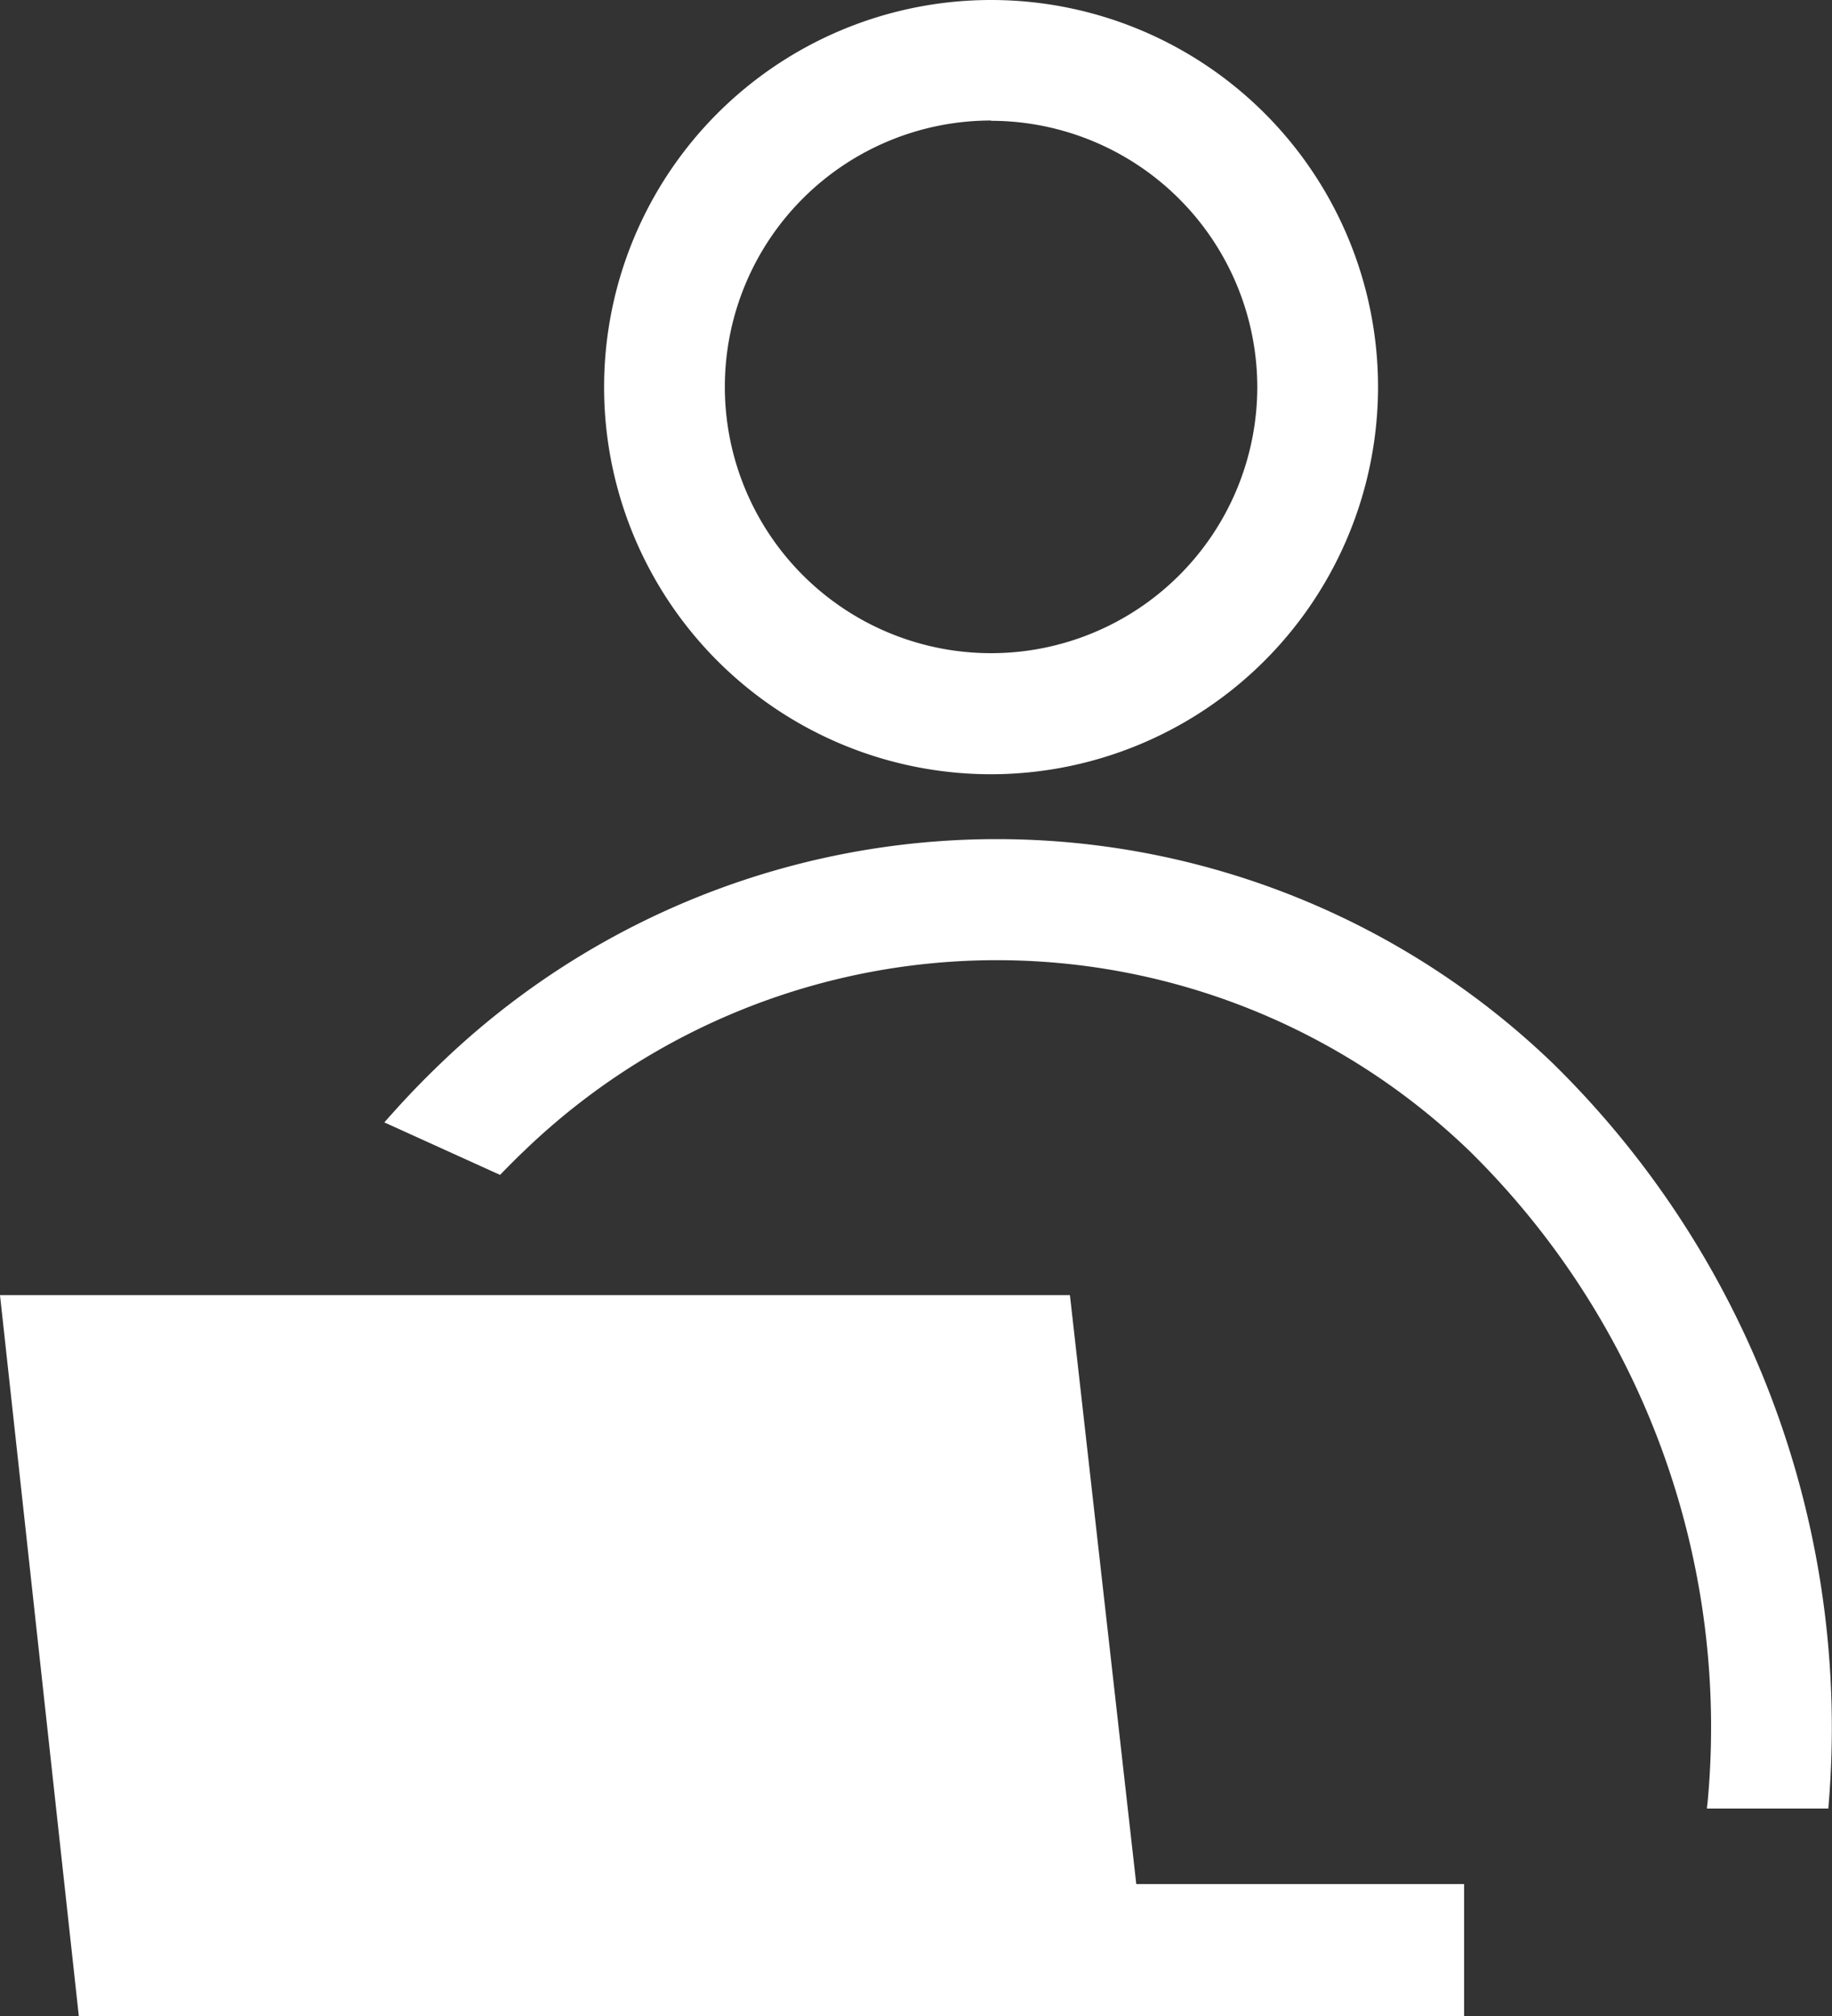
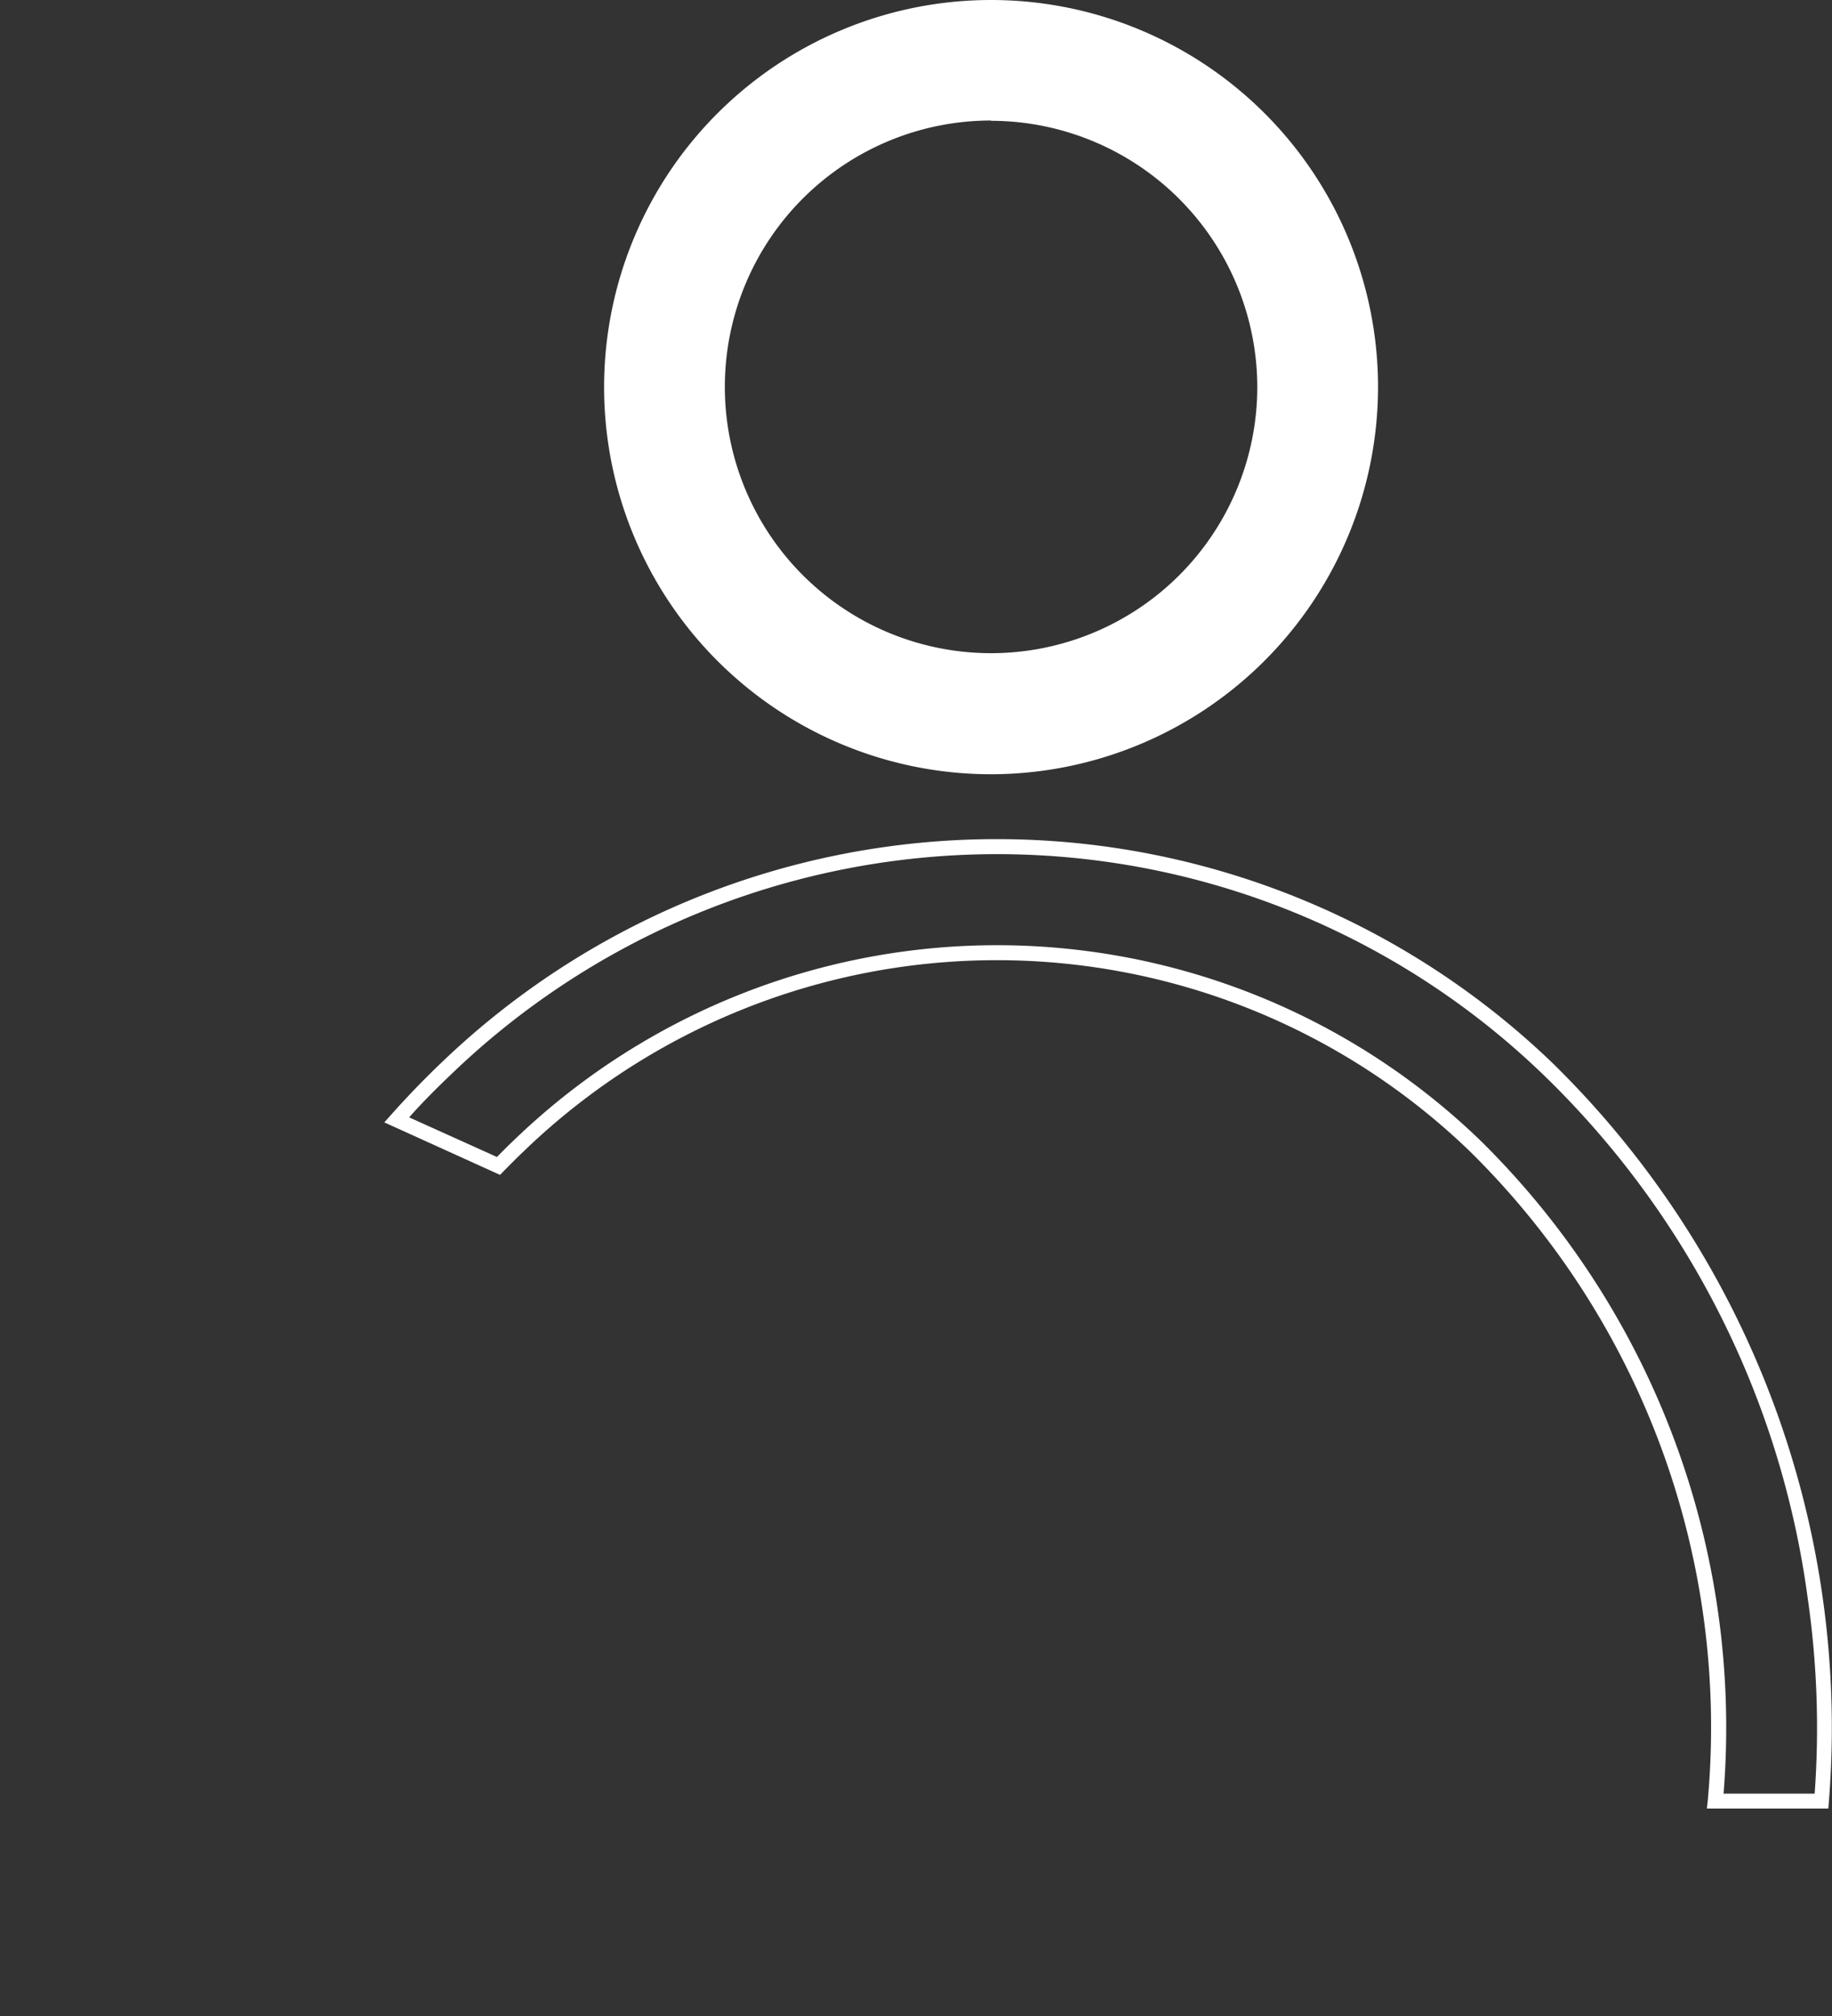
<svg xmlns="http://www.w3.org/2000/svg" width="20.073" height="22.082" viewBox="0 0 20.073 22.082">
  <rect x="0" y="0" width="20.073" height="22.082" fill="#333333" stroke="none" />
  <g transform="translate(0 0)">
    <path d="M58.459,8.317A4.159,4.159,0,1,0,54.3,4.159a4.163,4.163,0,0,0,4.159,4.159m0-7.157a3,3,0,1,1-3,3,3,3,0,0,1,3-3" transform="translate(-47.599 0.081)" fill="#fff" />
    <path d="M58.44,8.38a4.24,4.24,0,1,1,4.24-4.24A4.245,4.245,0,0,1,58.44,8.38Zm0-8.317A4.077,4.077,0,1,0,62.517,4.14,4.082,4.082,0,0,0,58.44.063Zm0,7.157a3.08,3.08,0,1,1,3.08-3.08A3.084,3.084,0,0,1,58.44,7.22Zm0-6A2.917,2.917,0,1,0,61.357,4.14,2.921,2.921,0,0,0,58.44,1.223Z" transform="translate(-47.581 0.1)" fill="#fff" />
-     <path d="M50.751,82.713a9.861,9.861,0,0,0-2.928-5.779,8.7,8.7,0,0,0-12.075,0c-.187.178-.367.365-.539.559l1.116.5c.073-.075.147-.149.223-.222a7.545,7.545,0,0,1,10.475,0,8.7,8.7,0,0,1,2.579,5.1,8.584,8.584,0,0,1,.054,2.08h1.166a9.9,9.9,0,0,0-.071-2.239" transform="translate(-30.864 -65.225)" fill="#fff" />
    <path d="M50.866,85.015H49.535l.01-.09a8.85,8.85,0,0,0-2.609-7.11,7.464,7.464,0,0,0-10.363,0c-.082.078-.161.158-.221.219l-.04.041L35.044,77.5l.074-.083c.178-.2.361-.389.543-.563a8.786,8.786,0,0,1,12.187,0,10.188,10.188,0,0,1,3.024,8.084Zm-1.15-.163h1a9.934,9.934,0,0,0-.077-2.147,9.78,9.78,0,0,0-2.9-5.731,8.623,8.623,0,0,0-11.963,0c-.154.147-.309.3-.46.471l.962.434c.054-.055.118-.12.185-.183a7.627,7.627,0,0,1,10.588,0,9.024,9.024,0,0,1,2.667,7.155Z" transform="translate(-30.833 -65.207)" fill="#fff" />
-     <path d="M11.723,114.289H0l.864,7.9H16.042v-1.45H12.45Z" transform="translate(0 -100.104)" fill="#fff" />
  </g>
</svg>